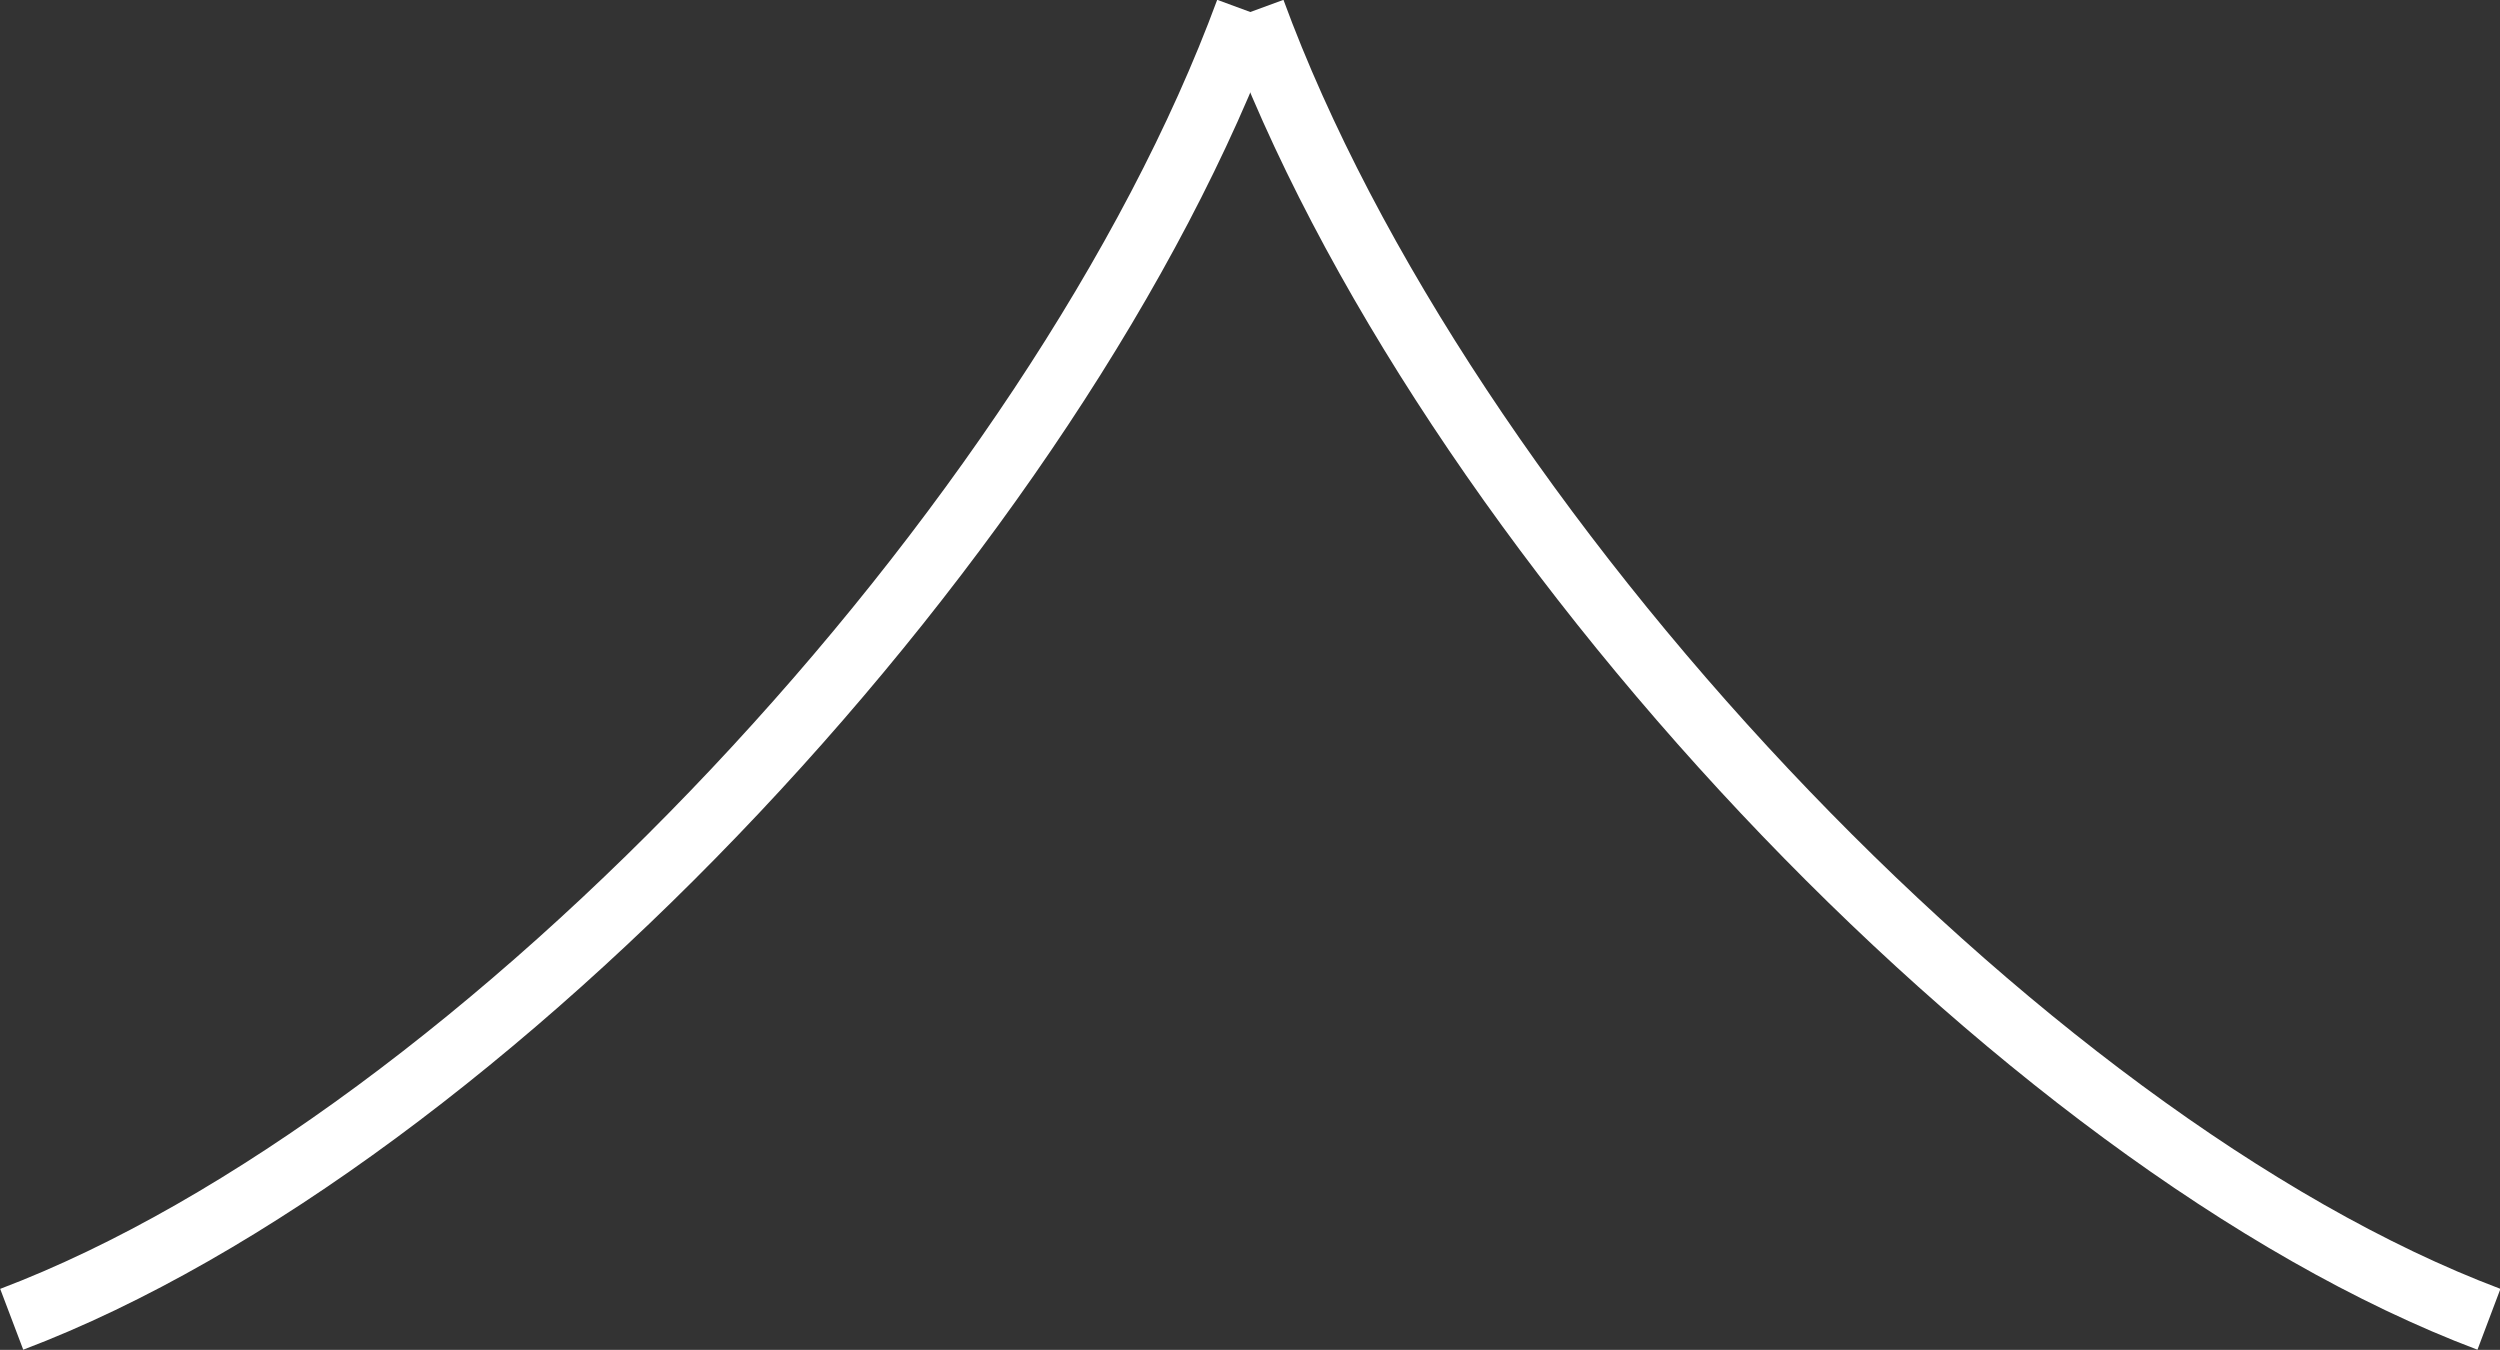
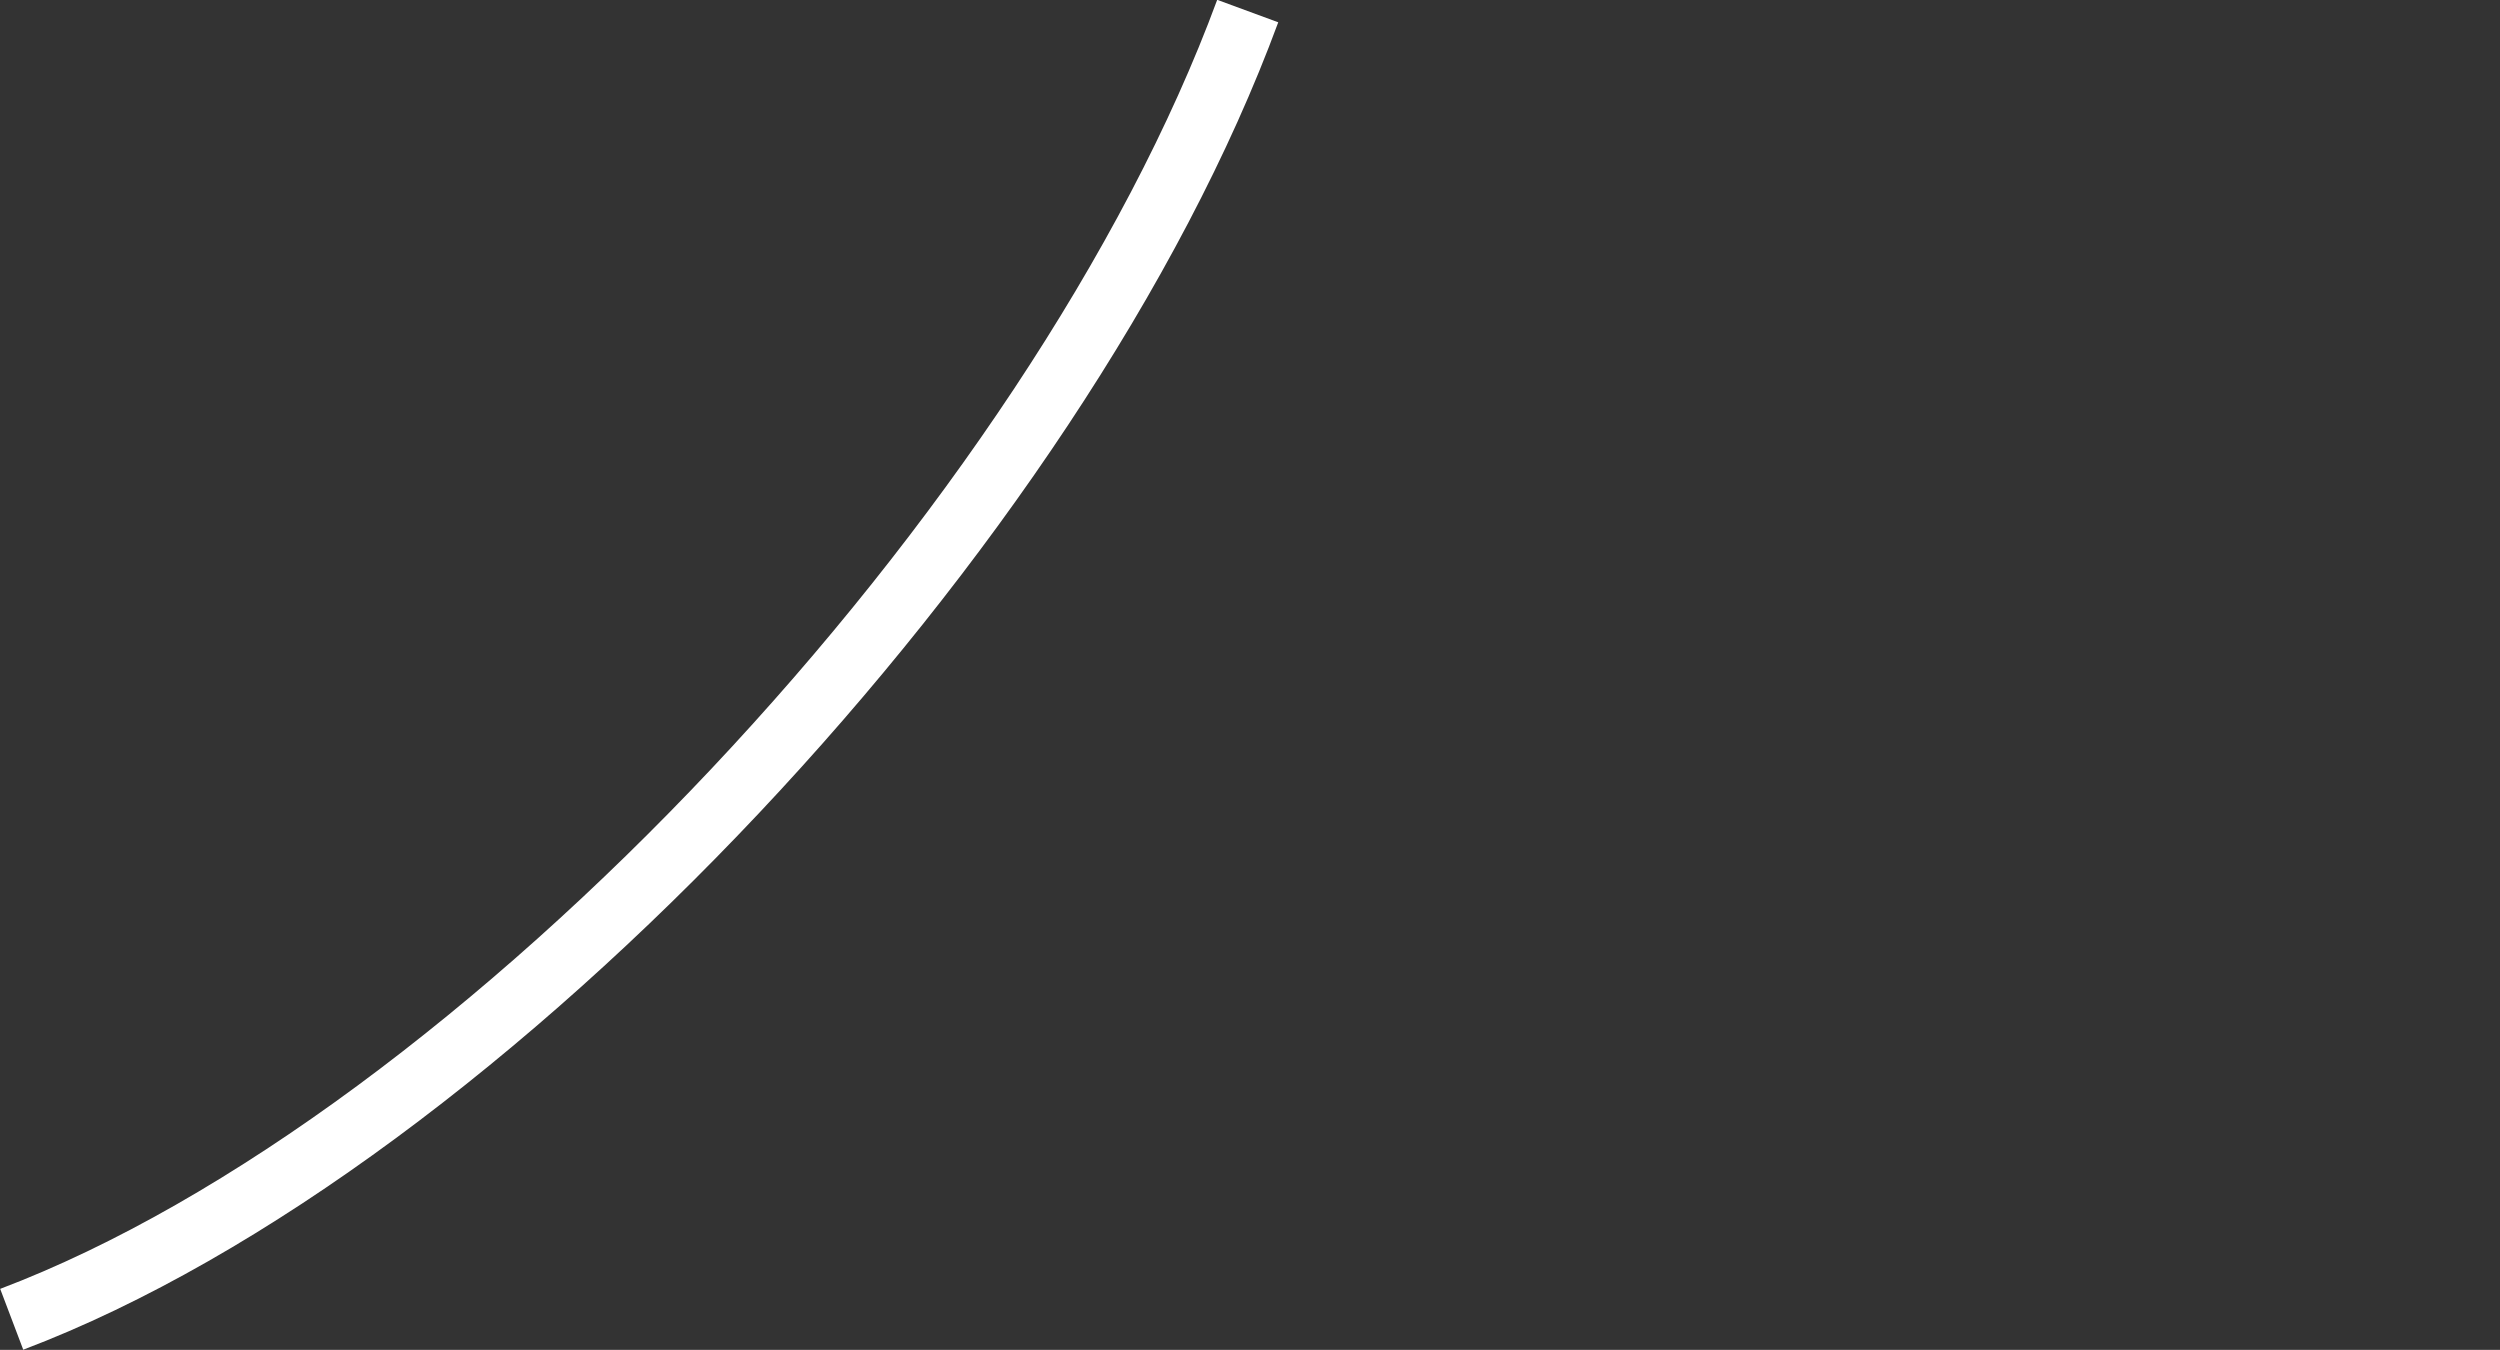
<svg xmlns="http://www.w3.org/2000/svg" viewBox="0 0 38.43 20.75">
  <rect x="0" y="0" width="38.43" height="20.75" fill="#333333" stroke="none" />
  <defs>
    <style>.cls-1{fill:none;stroke:#fff;stroke-miterlimit:10;}</style>
  </defs>
  <title>arrow-topAsset 2</title>
  <g id="Layer_2" data-name="Layer 2">
    <g id="Layer_1-2" data-name="Layer 1">
      <g id="Layer_2-2" data-name="Layer 2">
        <g id="pg">
-           <path class="cls-1" d="M38.26,20.28C31,17.54,22.16,8.07,19.26.17" />
          <path class="cls-1" d="M.18,20.28C7.41,17.54,16.27,8.07,19.18.17" />
        </g>
      </g>
    </g>
  </g>
</svg>